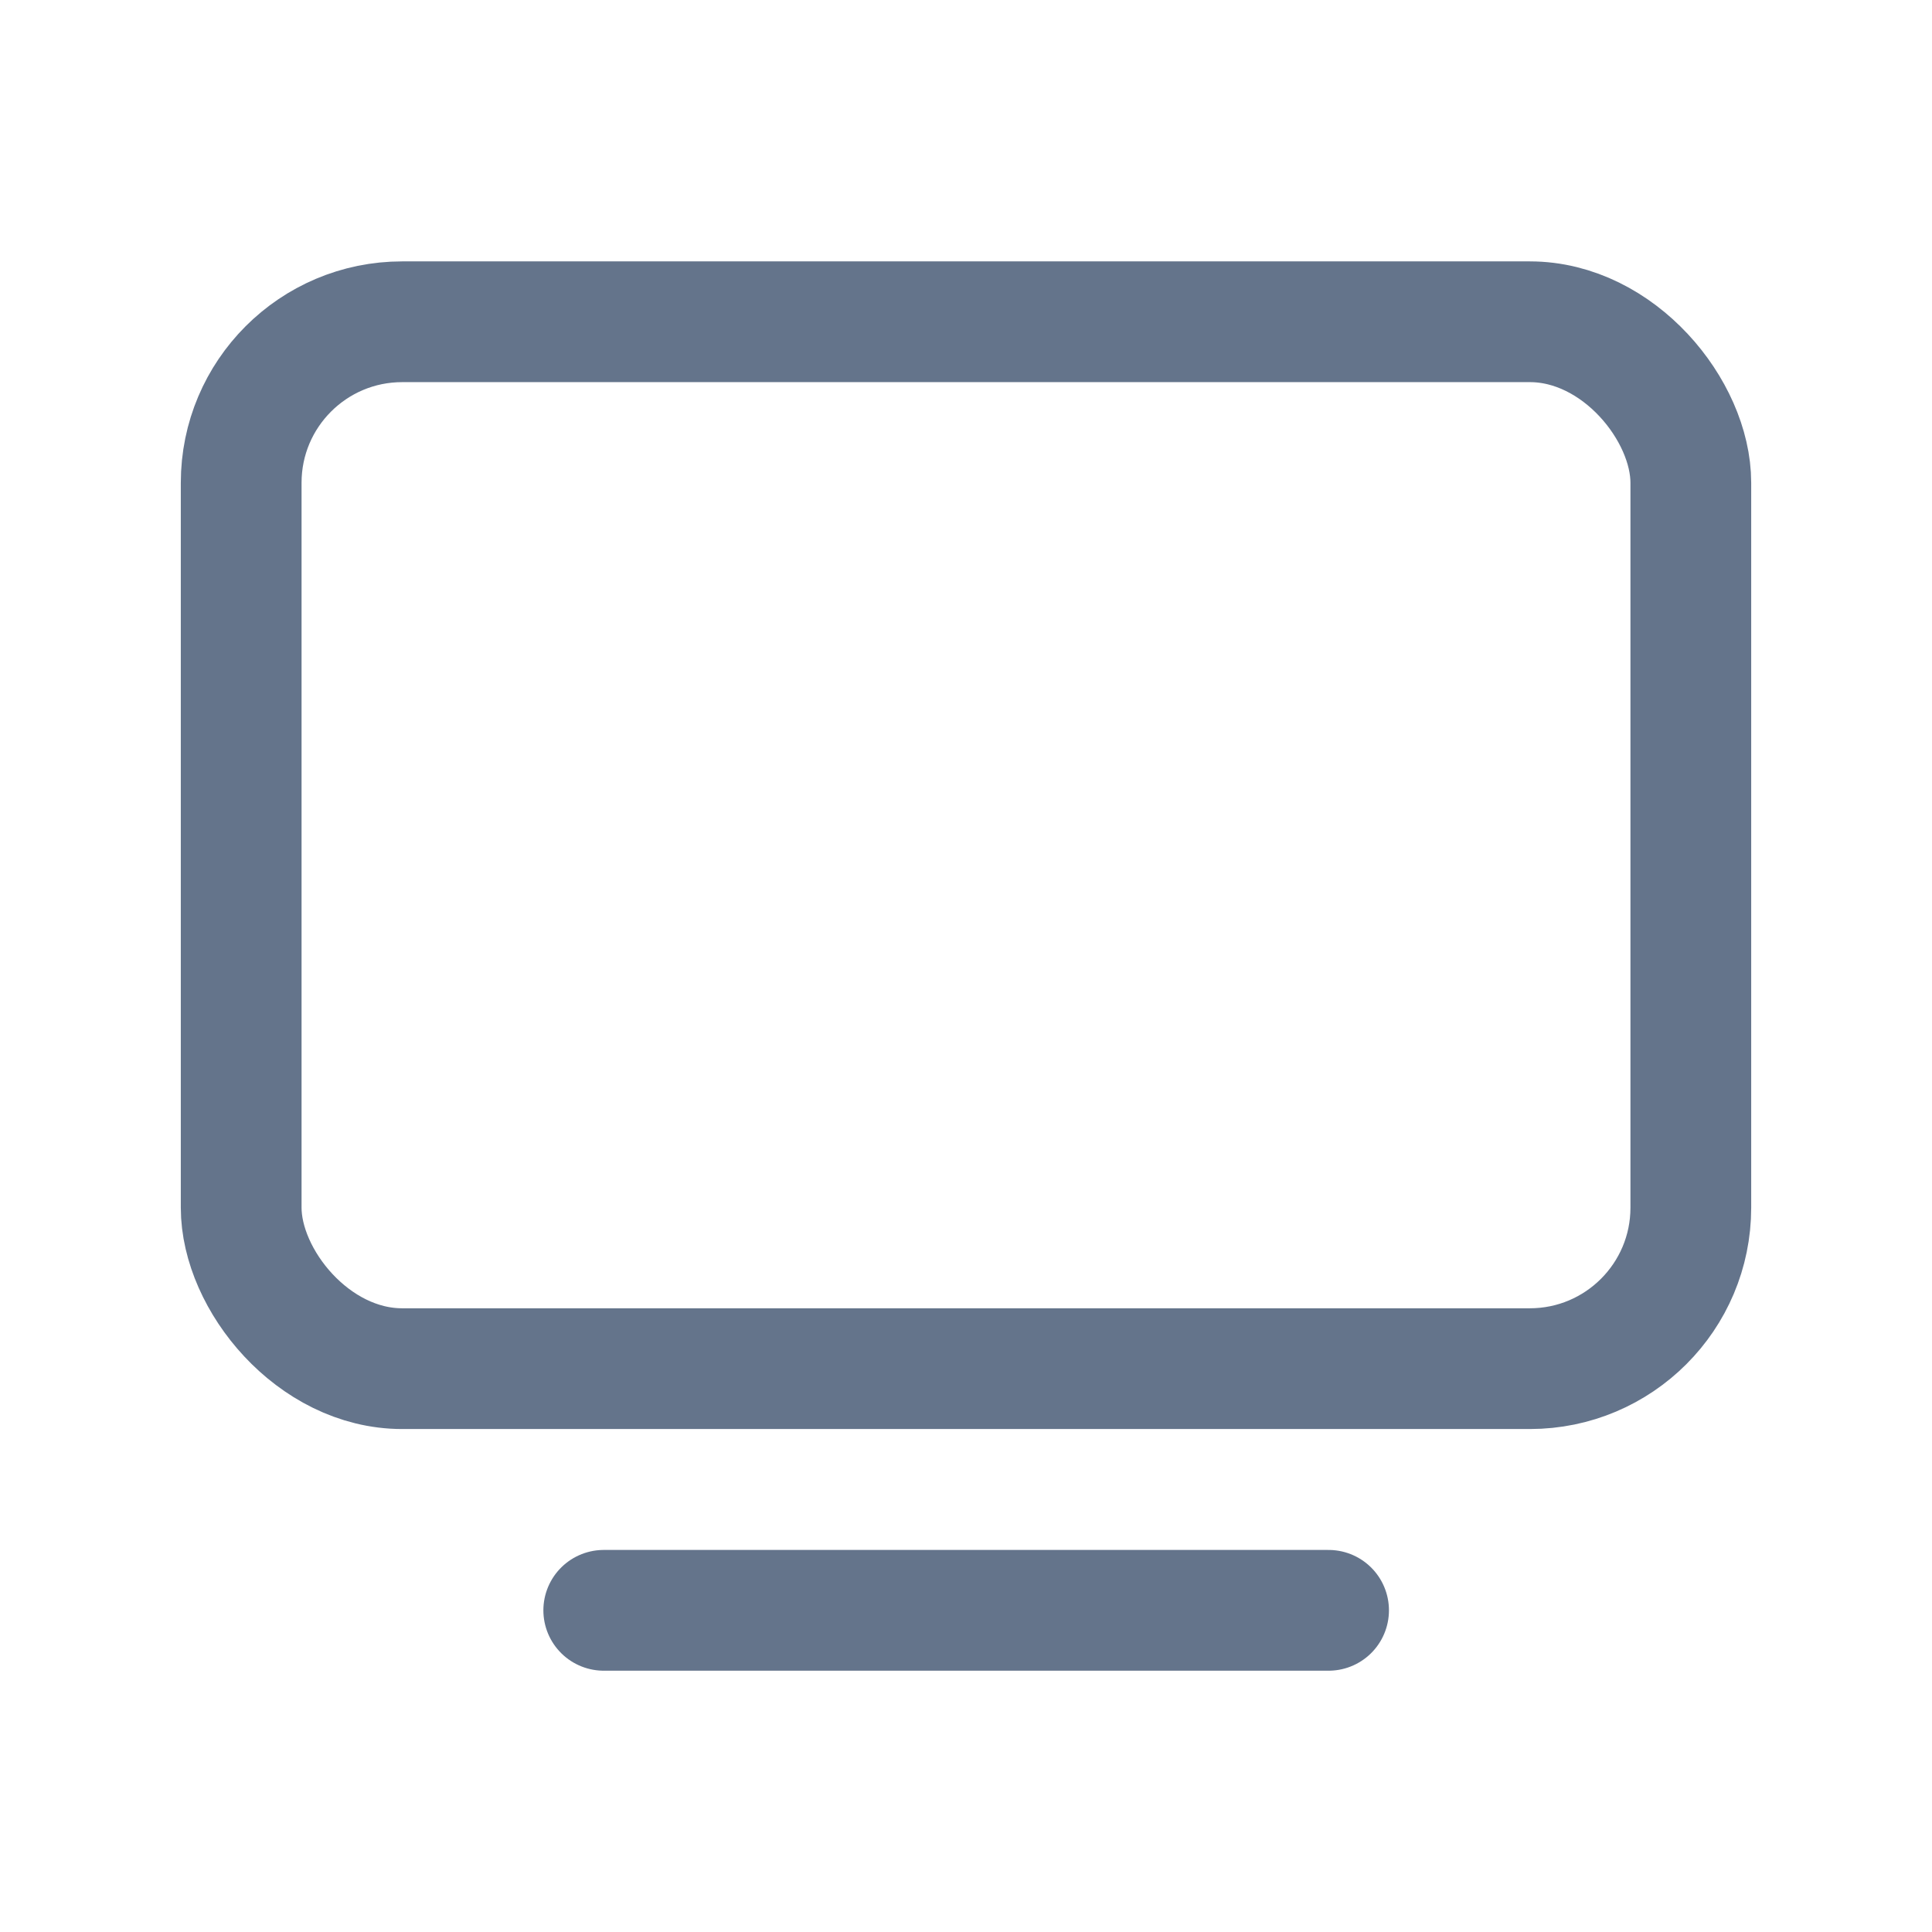
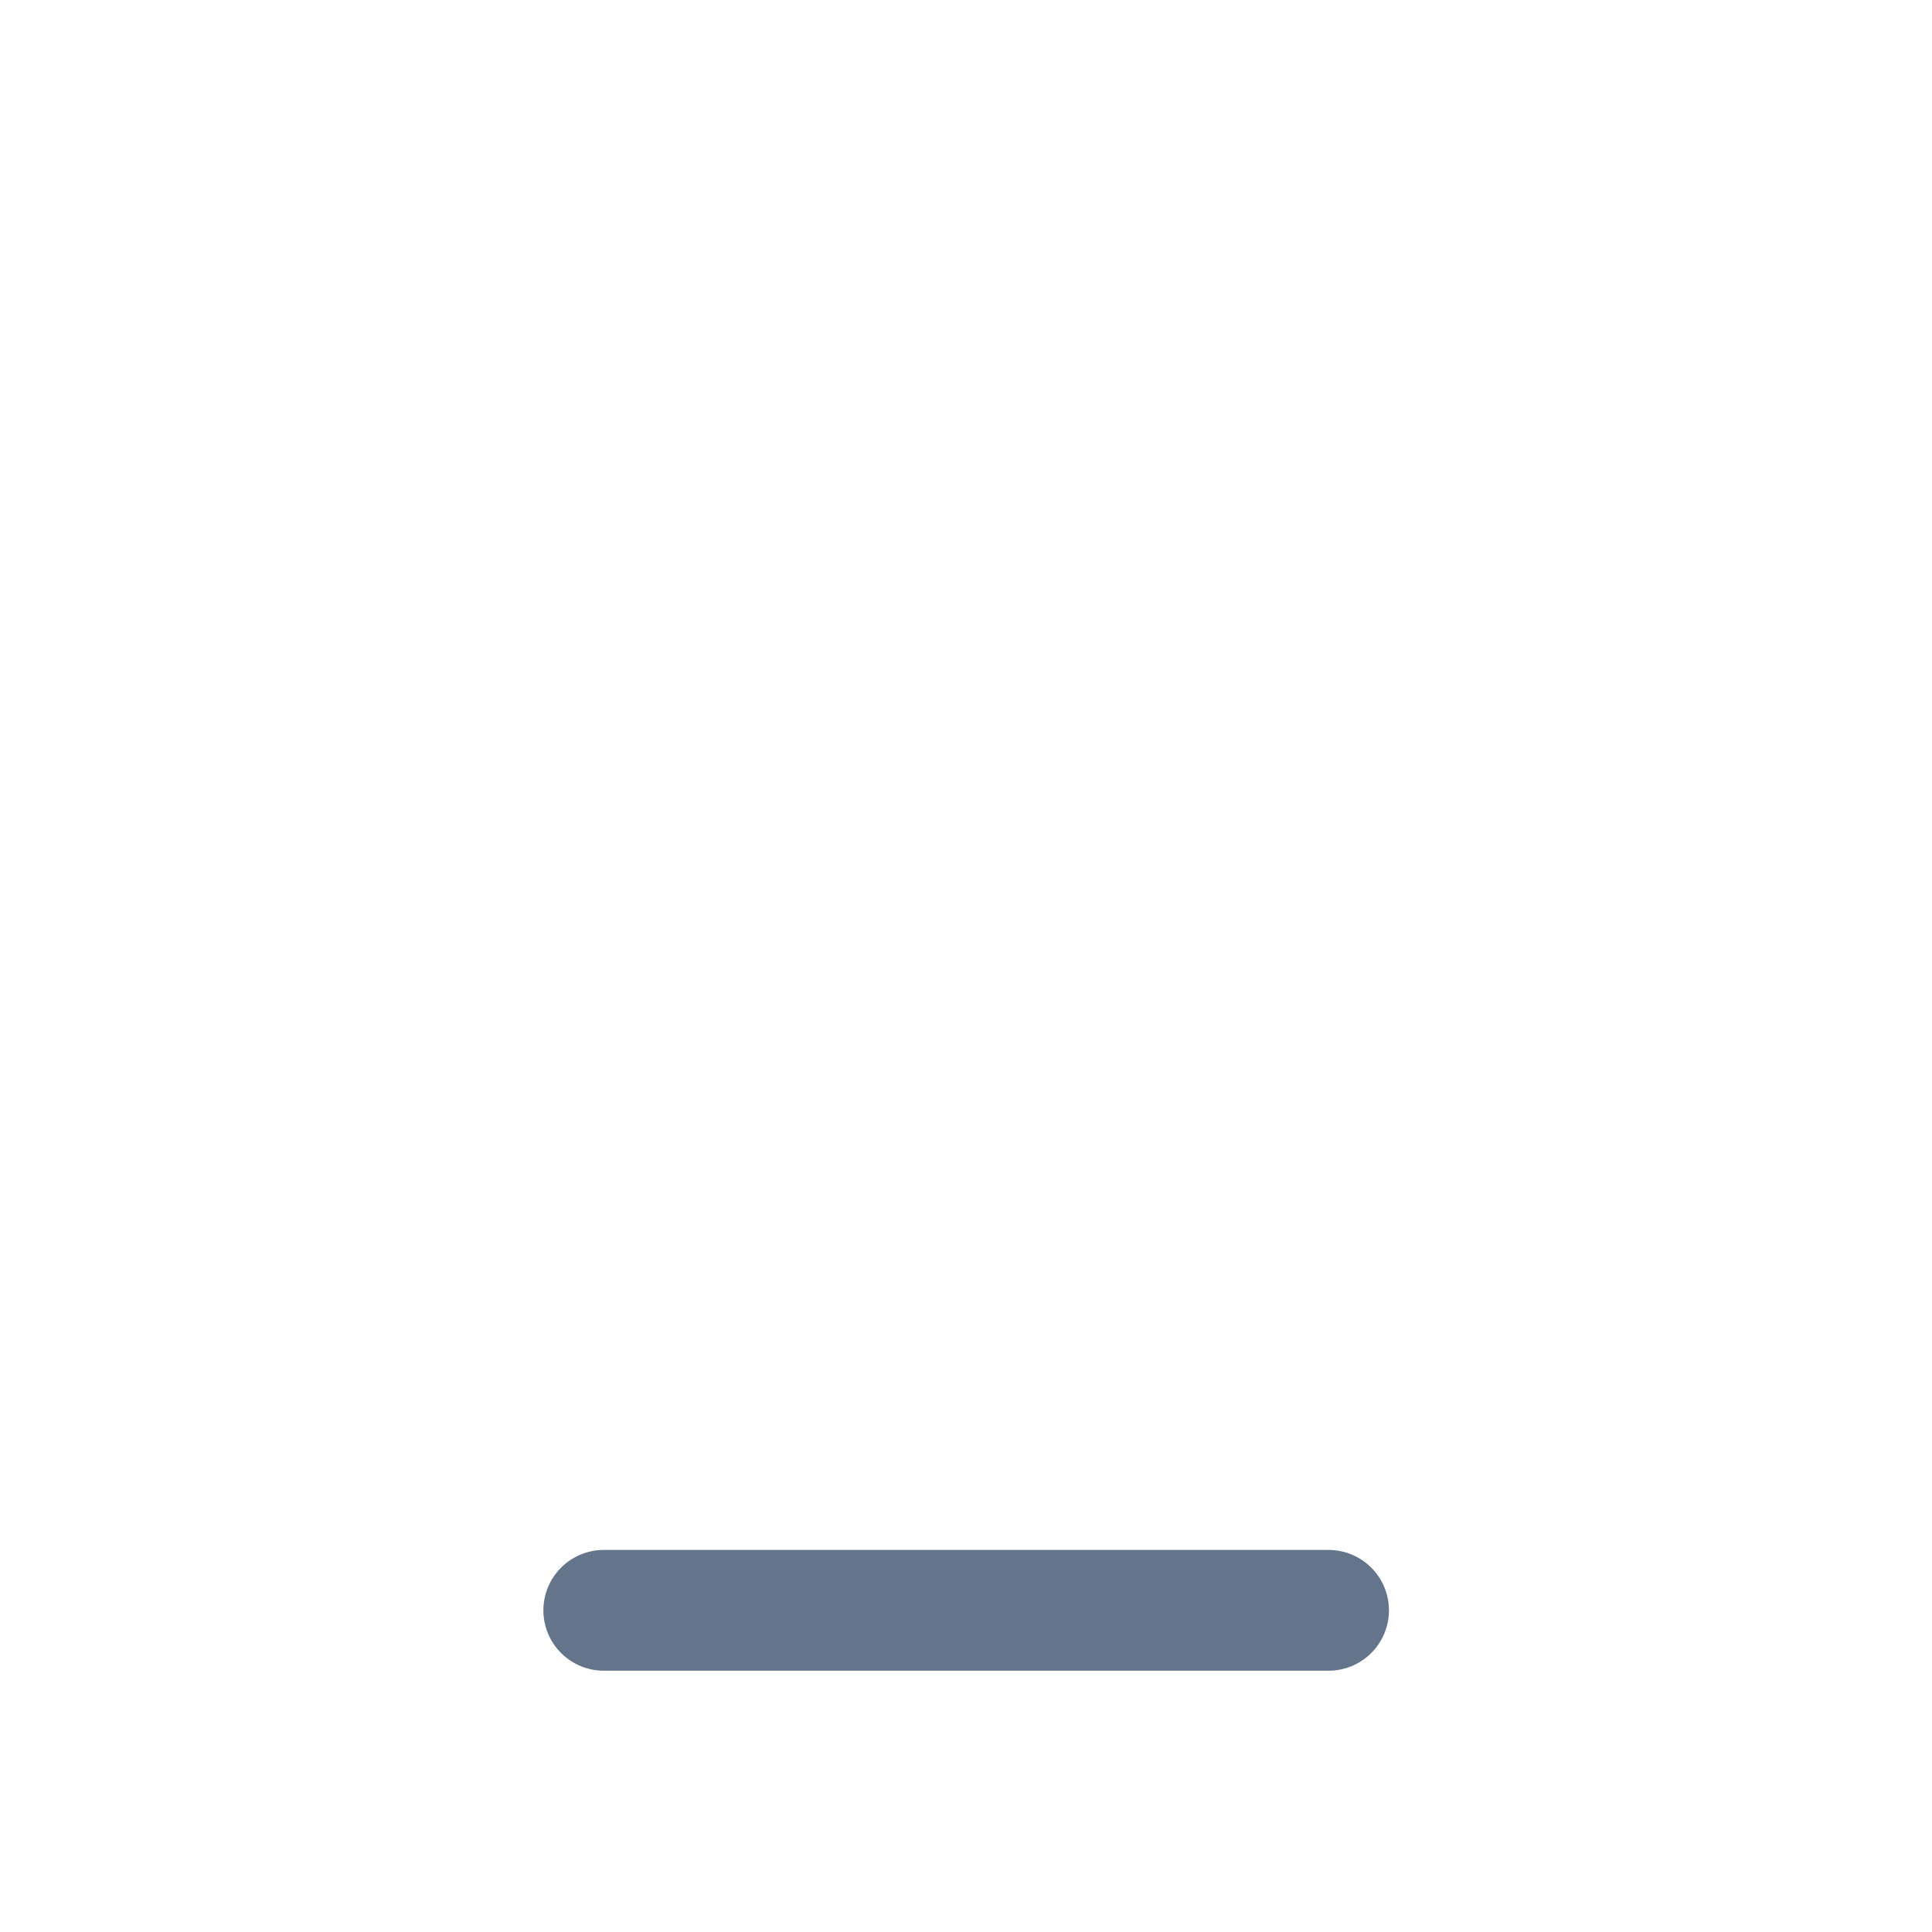
<svg xmlns="http://www.w3.org/2000/svg" width="24" height="24" viewBox="0 0 24 24" fill="none">
-   <rect x="2.996" y="3.997" width="18.008" height="13.005" rx="2" stroke="#64748B" stroke-width="1.5" stroke-linecap="round" stroke-linejoin="round" />
  <path d="M7.5 20.004H16.504" stroke="#64748B" stroke-width="1.5" stroke-linecap="round" stroke-linejoin="round" />
</svg>